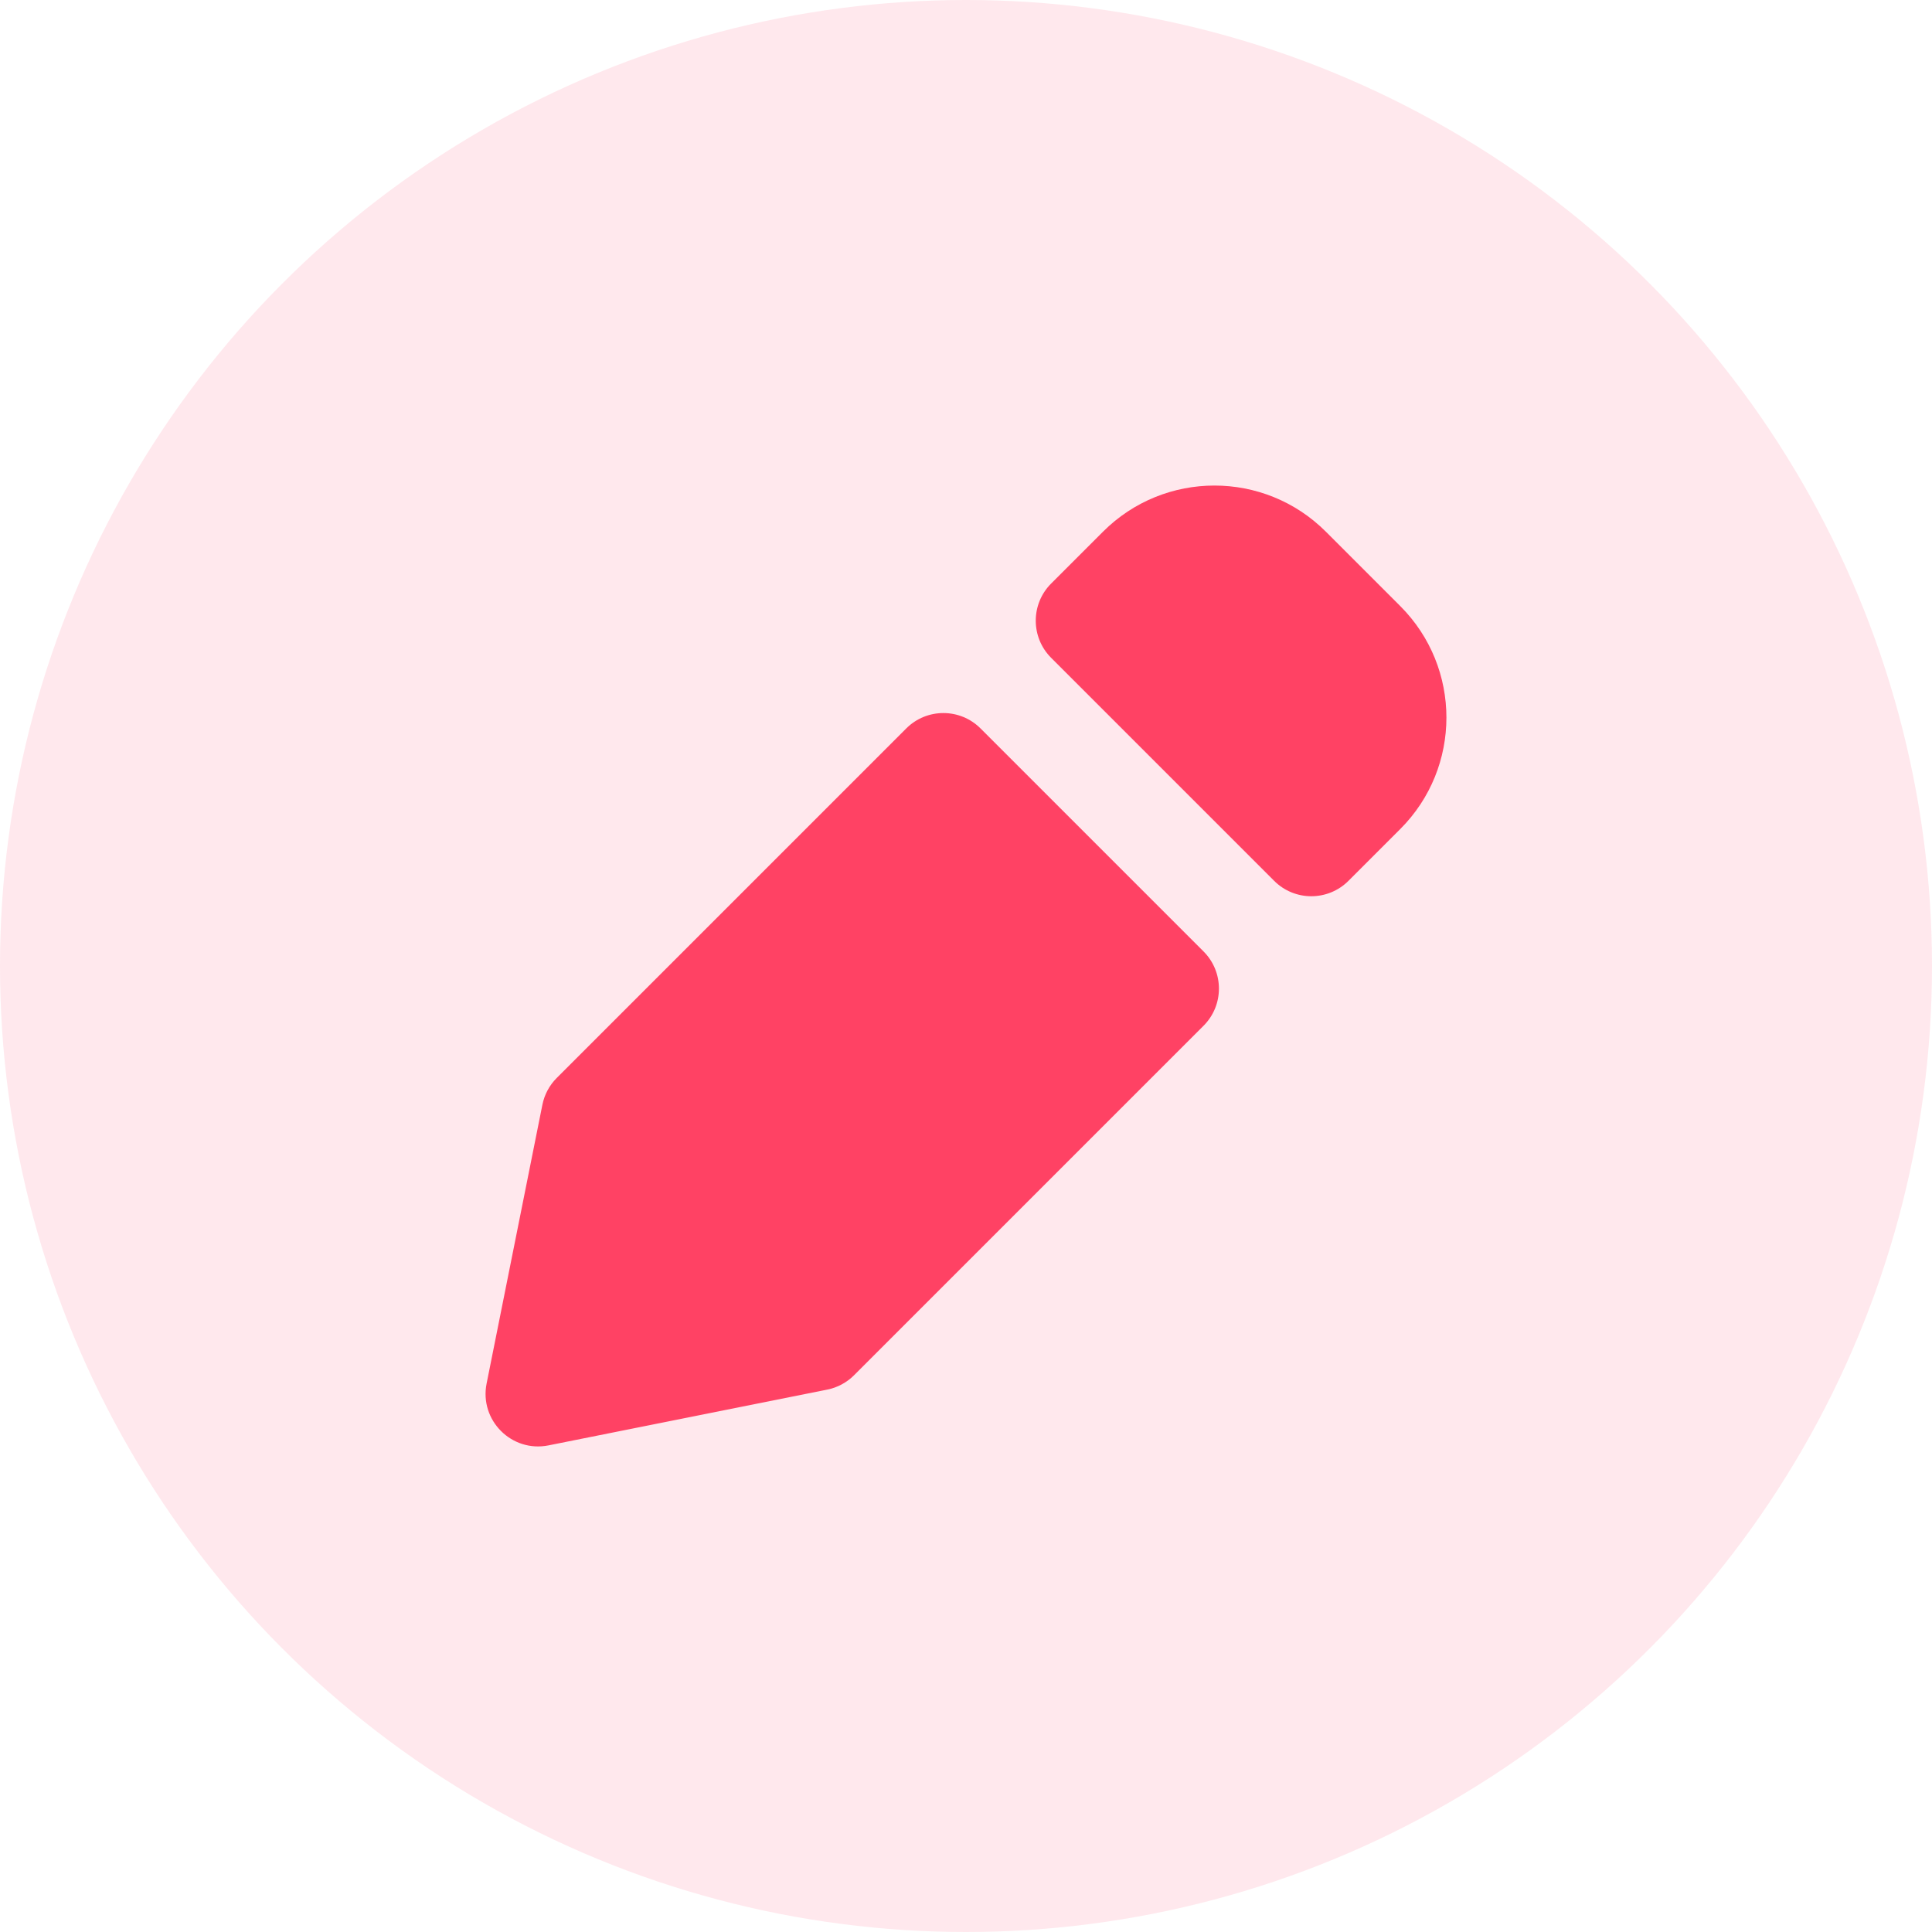
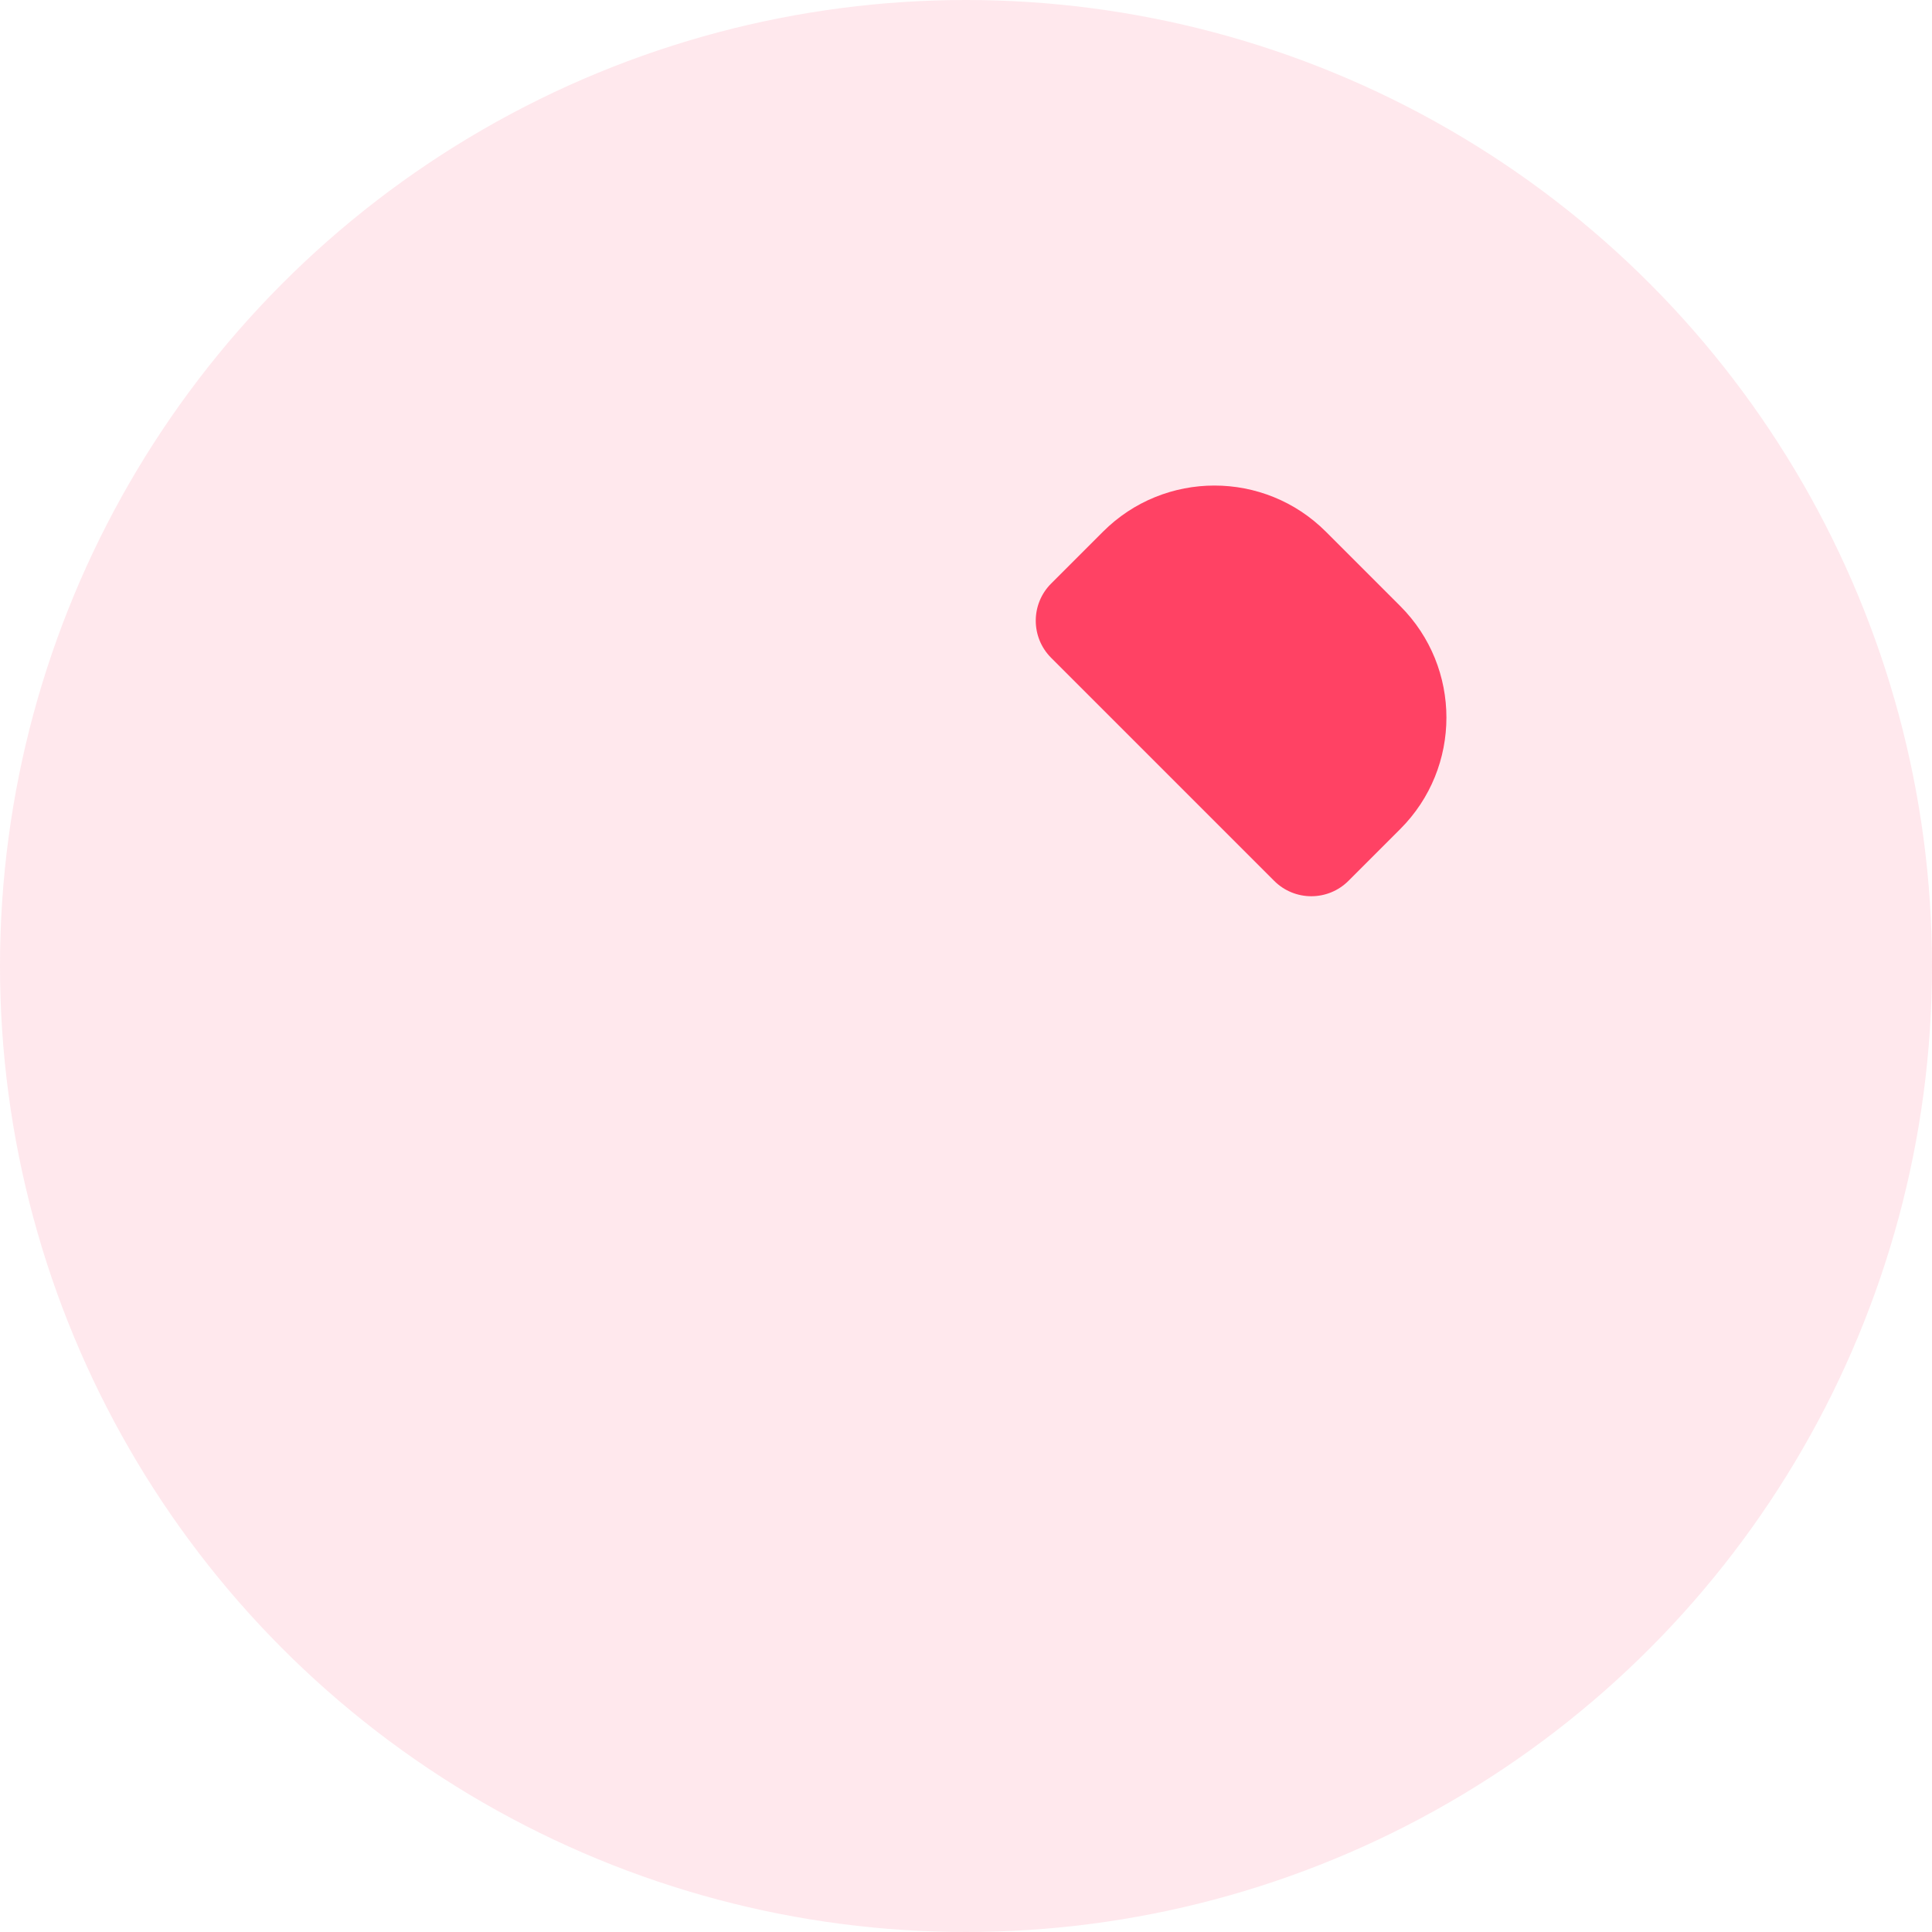
<svg xmlns="http://www.w3.org/2000/svg" width="60" height="60" viewBox="0 0 60 60" fill="none">
  <g clip-path="url(#clip0_3366_13607)">
    <circle opacity="0.12" cx="30" cy="30" r="30" fill="#FF4264" />
-     <path d="M17.033 44.888L25.689 43.156C26.005 43.093 26.295 42.938 26.523 42.71L37.377 31.856C38.015 31.218 38.014 30.185 37.377 29.548L30.452 22.623C29.815 21.985 28.781 21.985 28.144 22.623L17.29 33.477C17.062 33.705 16.907 33.995 16.844 34.311L15.112 42.967C14.884 44.109 15.891 45.116 17.033 44.888Z" fill="#FF4264" />
    <path d="M43.486 18.822L41.178 16.514C39.266 14.601 36.165 14.601 34.253 16.514L32.645 18.122C32.007 18.759 32.007 19.793 32.645 20.43L39.57 27.355C40.207 27.993 41.24 27.993 41.878 27.355L43.486 25.747C45.398 23.835 45.398 20.734 43.486 18.822Z" fill="#FF4264" />
  </g>
  <defs>
    <clipPath id="clip0_3366_13607">
      <rect width="60" height="60" fill="white" />
    </clipPath>
  </defs>
</svg>